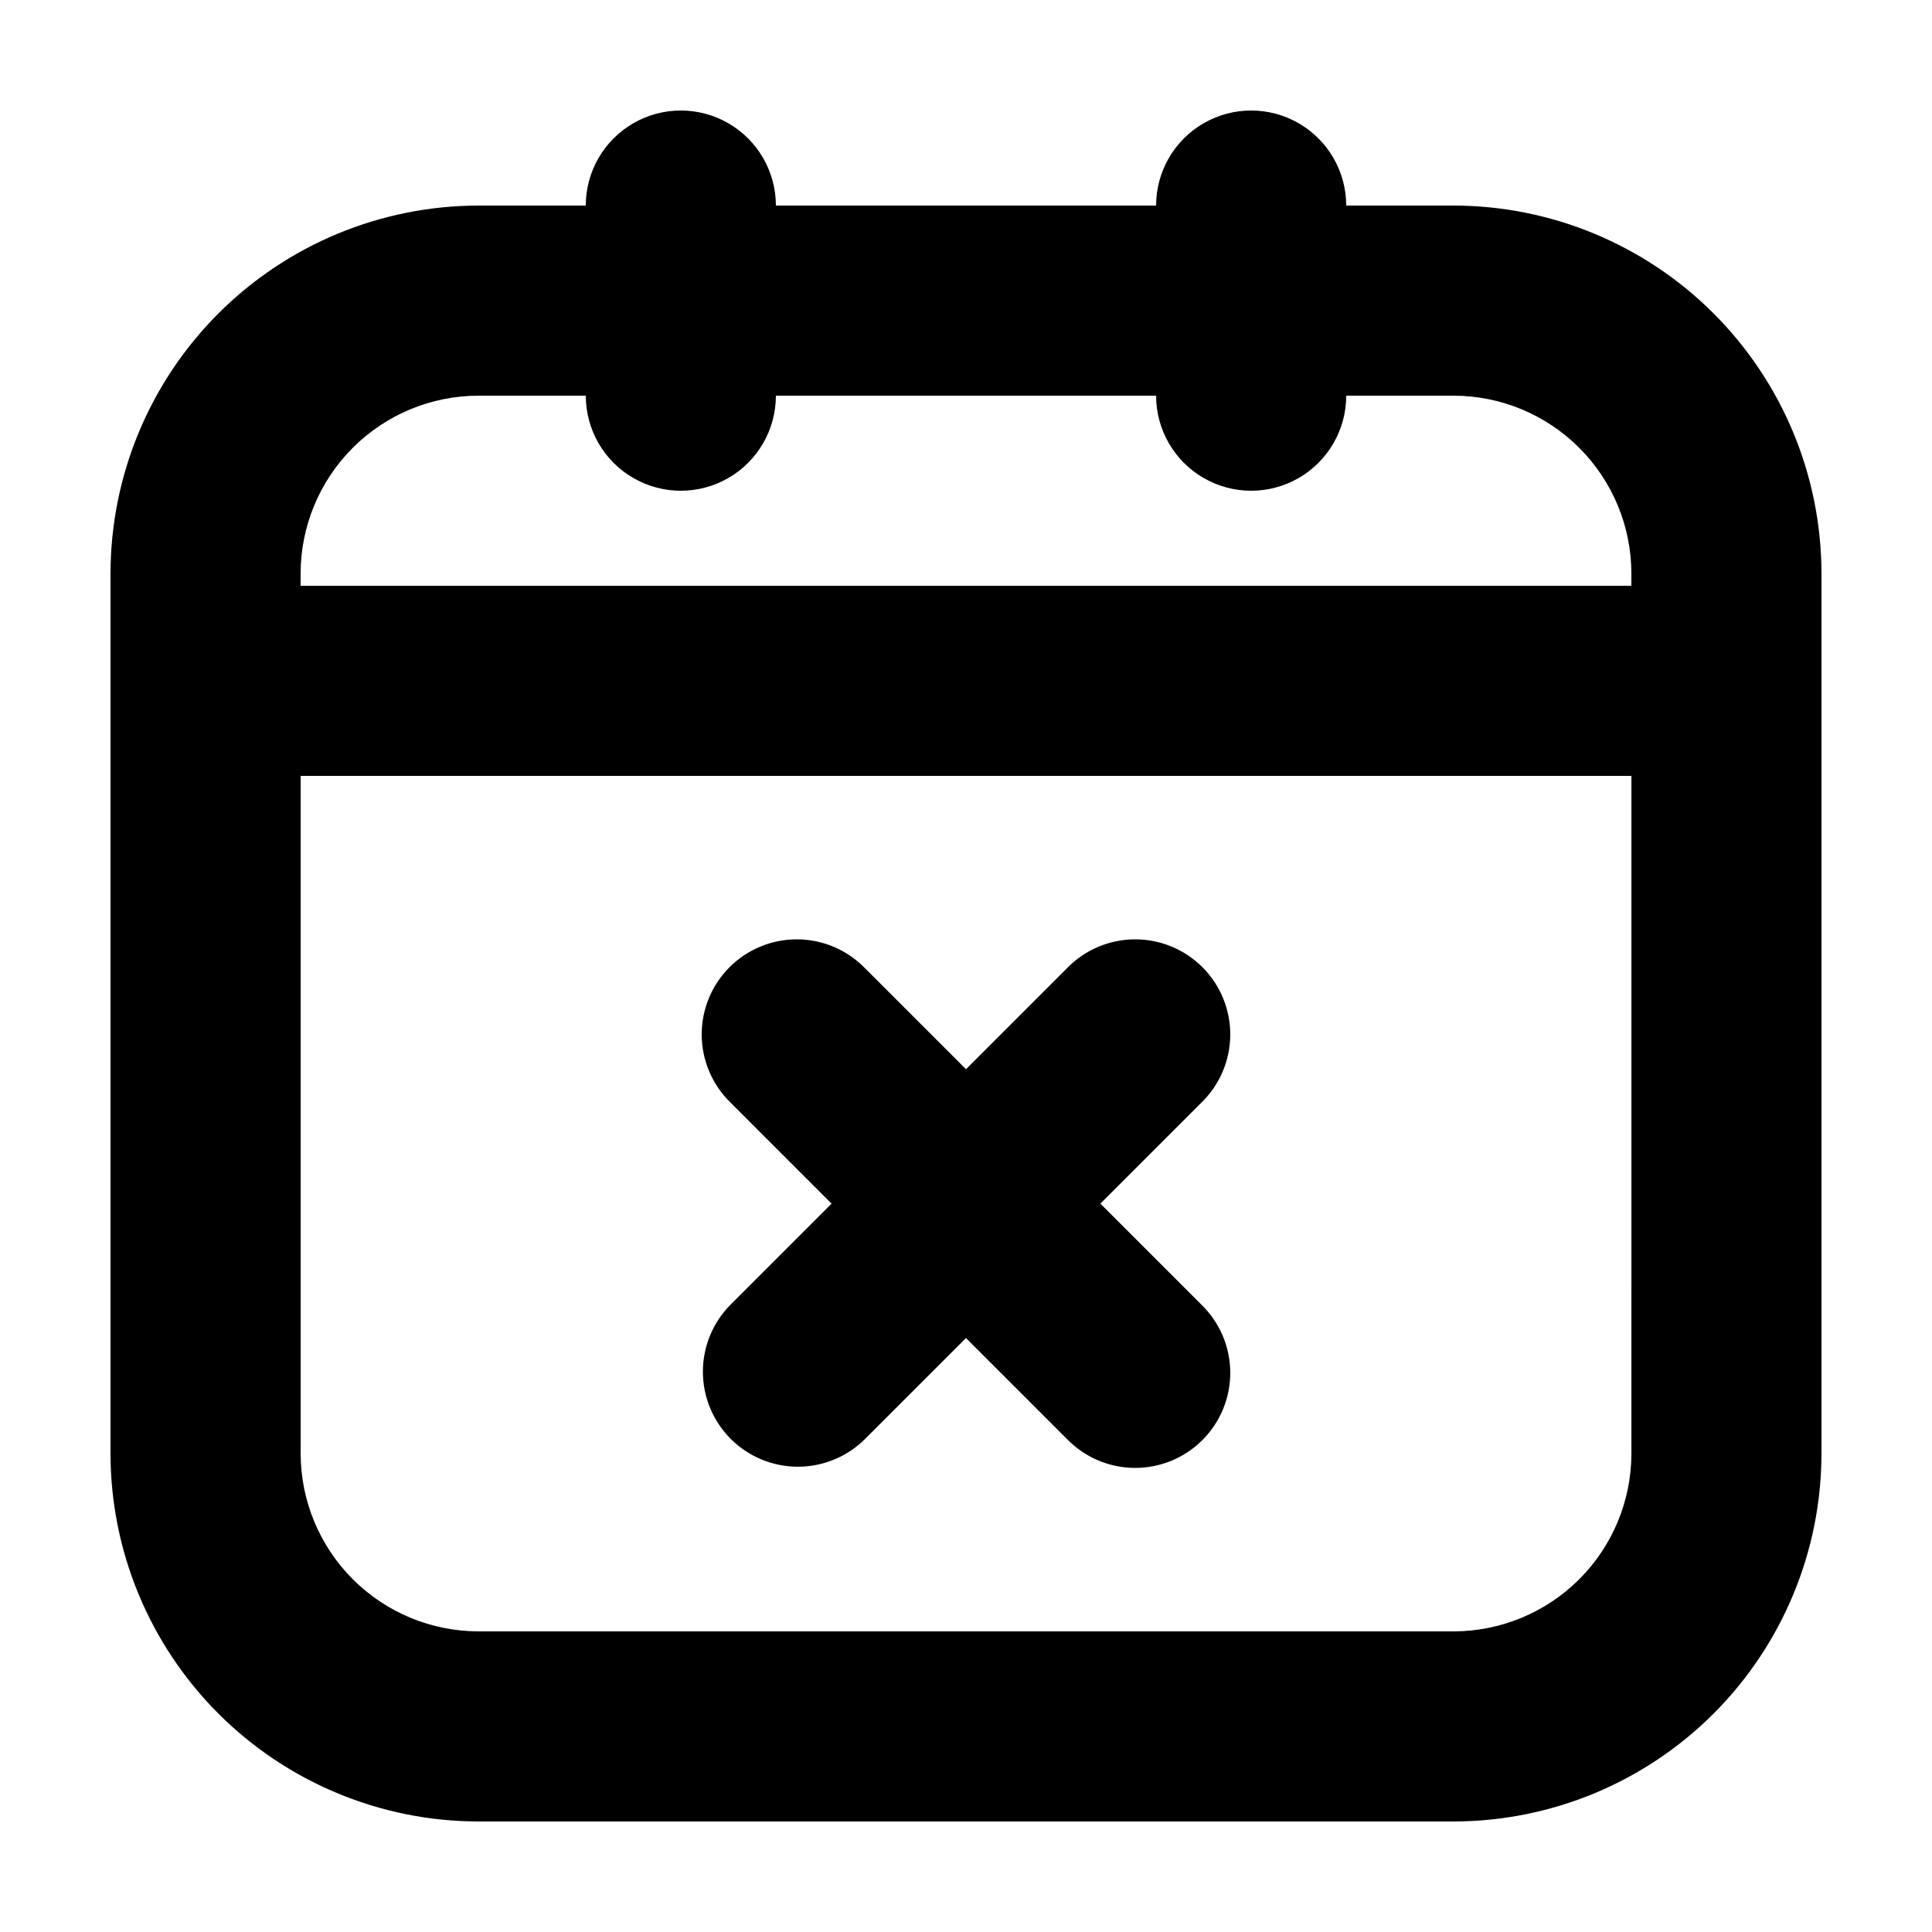
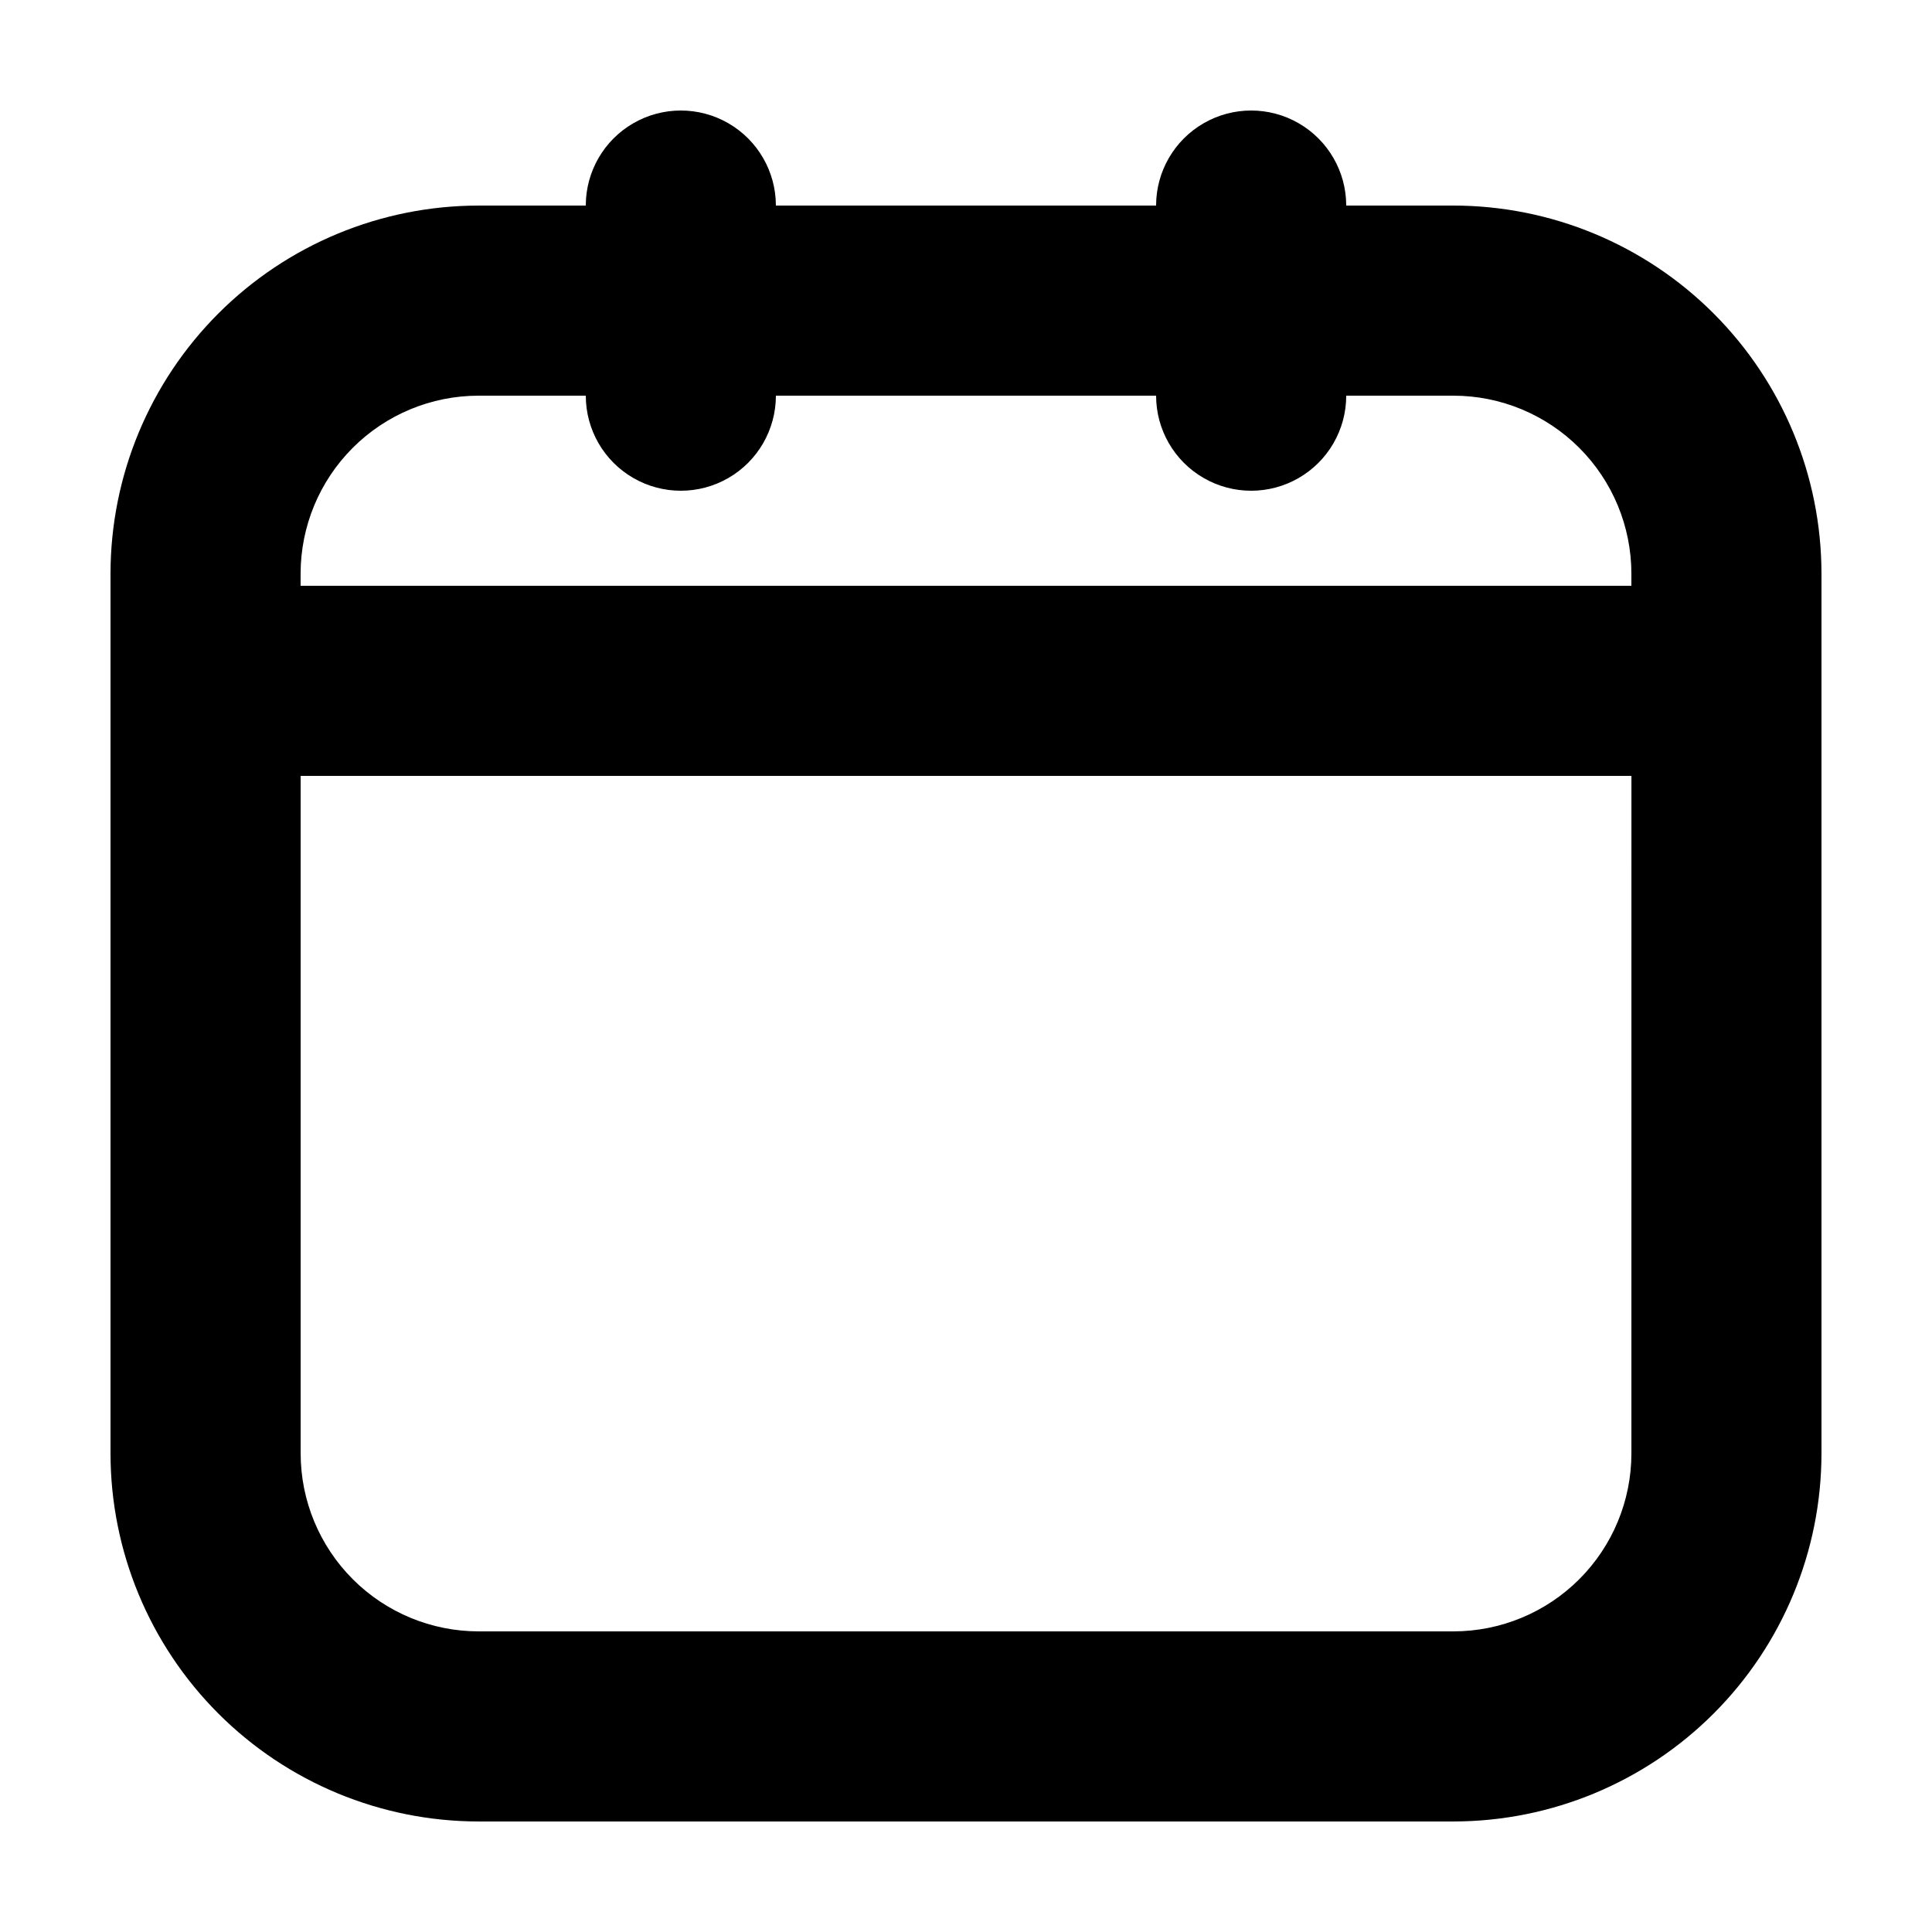
<svg xmlns="http://www.w3.org/2000/svg" fill="#000000" width="800px" height="800px" version="1.1" viewBox="144 144 512 512">
  <g>
    <path d="m529.2 198.48h-28.438c0-9-4.801-17.316-12.598-21.816-7.793-4.5-17.395-4.5-25.188 0-7.797 4.5-12.598 12.816-12.598 21.816h-100.76c0-9-4.801-17.316-12.594-21.816-7.797-4.5-17.398-4.5-25.191 0s-12.594 12.816-12.594 21.816h-28.441c-25.855 0.023-50.641 10.309-68.922 28.59s-28.562 43.066-28.59 68.922v233.21-0.004c0.027 25.855 10.309 50.641 28.59 68.922s43.066 28.566 68.922 28.59h258.4c25.855-0.023 50.641-10.309 68.922-28.59s28.566-43.066 28.59-68.922v-233.21c-0.023-25.855-10.309-50.641-28.59-68.922s-43.066-28.566-68.922-28.59zm-258.4 50.379h28.441c0 9 4.801 17.316 12.594 21.816s17.395 4.5 25.191 0c7.793-4.5 12.594-12.816 12.594-21.816h100.76c0 9 4.801 17.316 12.598 21.816 7.793 4.5 17.395 4.5 25.188 0 7.797-4.5 12.598-12.816 12.598-21.816h28.441-0.004c12.496 0.012 24.477 4.984 33.312 13.82 8.836 8.836 13.809 20.816 13.82 33.312v3.25h-352.67v-3.25c0.016-12.496 4.984-24.477 13.82-33.312 8.836-8.836 20.816-13.809 33.312-13.82zm305.54 280.34c-0.012 12.496-4.984 24.477-13.82 33.312-8.836 8.836-20.816 13.809-33.312 13.82h-258.4c-12.496-0.012-24.477-4.984-33.312-13.82-8.836-8.836-13.805-20.816-13.82-33.312v-179.58h352.67z" />
-     <path d="m337.65 525.32c4.723 4.723 11.129 7.375 17.809 7.375 6.68 0 13.086-2.652 17.809-7.375l26.73-26.727 26.727 26.727c4.691 4.859 11.145 7.633 17.898 7.691 6.758 0.059 13.254-2.602 18.031-7.379 4.777-4.777 7.438-11.273 7.379-18.031-0.059-6.758-2.832-13.207-7.691-17.898l-26.727-26.727 26.727-26.727v-0.004c4.859-4.691 7.633-11.141 7.691-17.898 0.059-6.758-2.602-13.254-7.379-18.031s-11.273-7.438-18.031-7.379c-6.754 0.059-13.207 2.832-17.898 7.691l-26.727 26.727-26.73-26.727c-4.691-4.859-11.141-7.633-17.898-7.691-6.758-0.059-13.254 2.602-18.031 7.379s-7.438 11.273-7.379 18.031c0.059 6.758 2.832 13.207 7.691 17.898l26.727 26.73-26.727 26.727c-4.723 4.723-7.375 11.129-7.375 17.809 0 6.68 2.652 13.086 7.375 17.809z" />
  </g>
</svg>